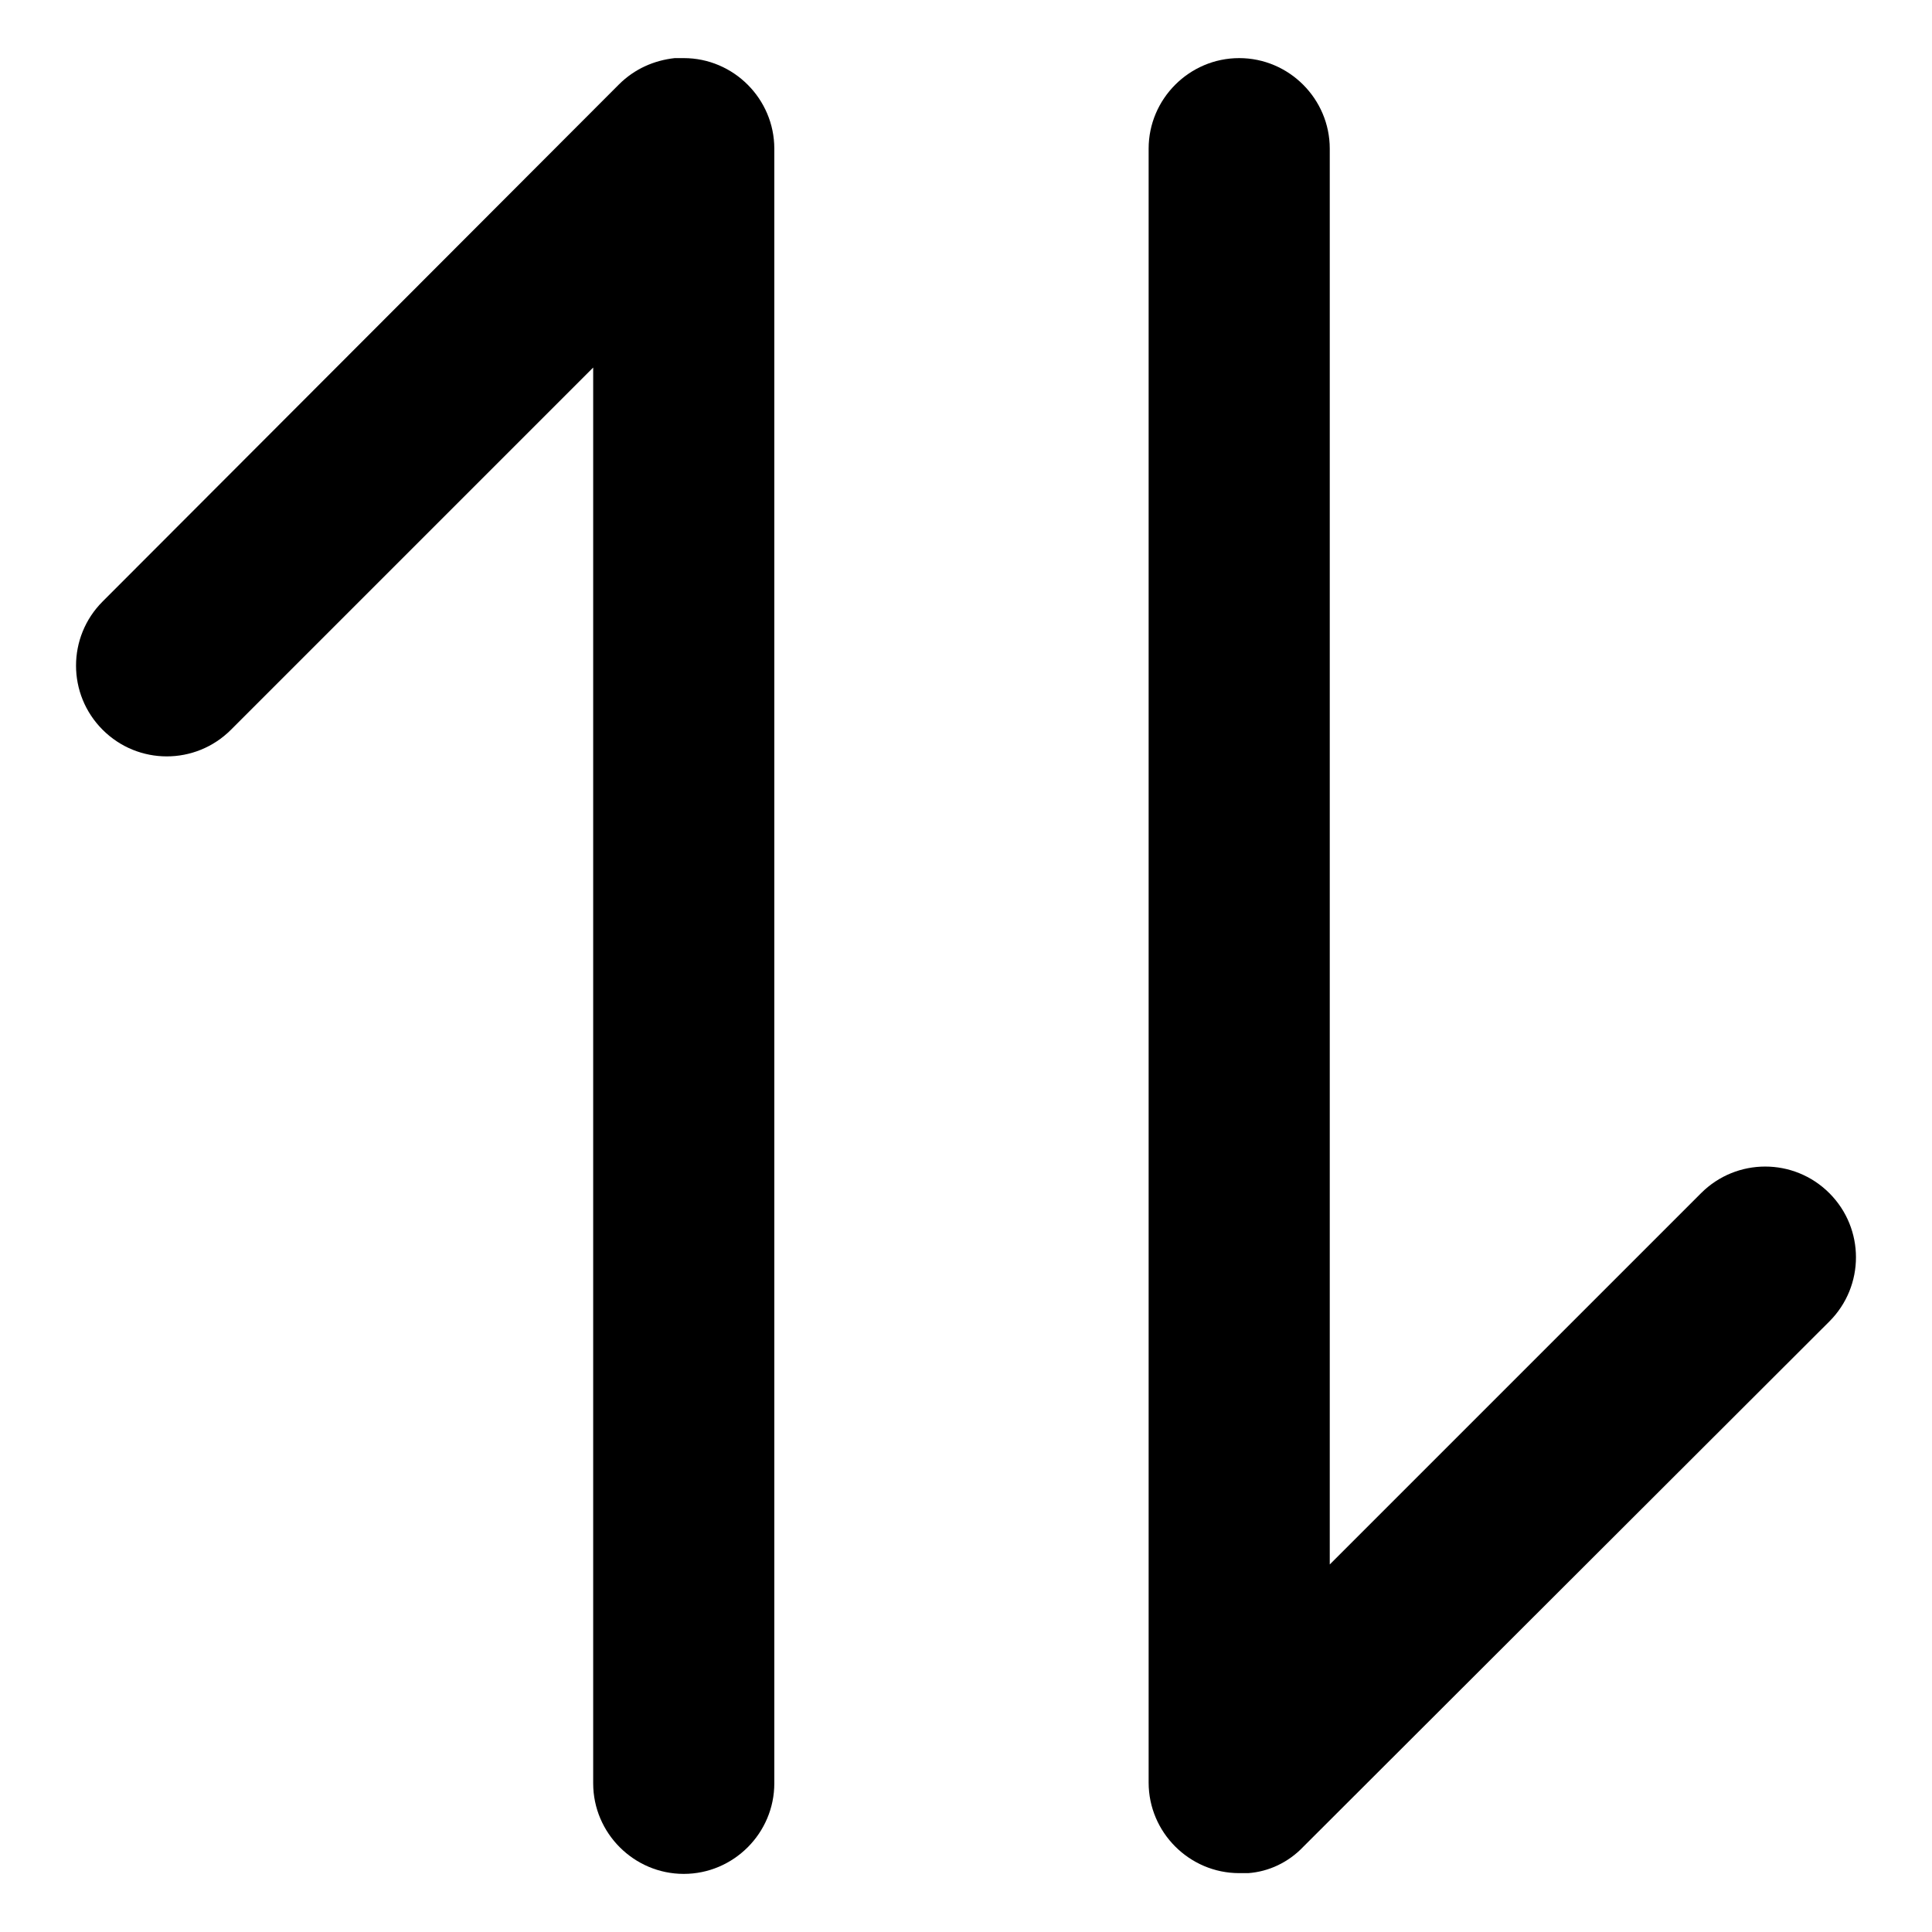
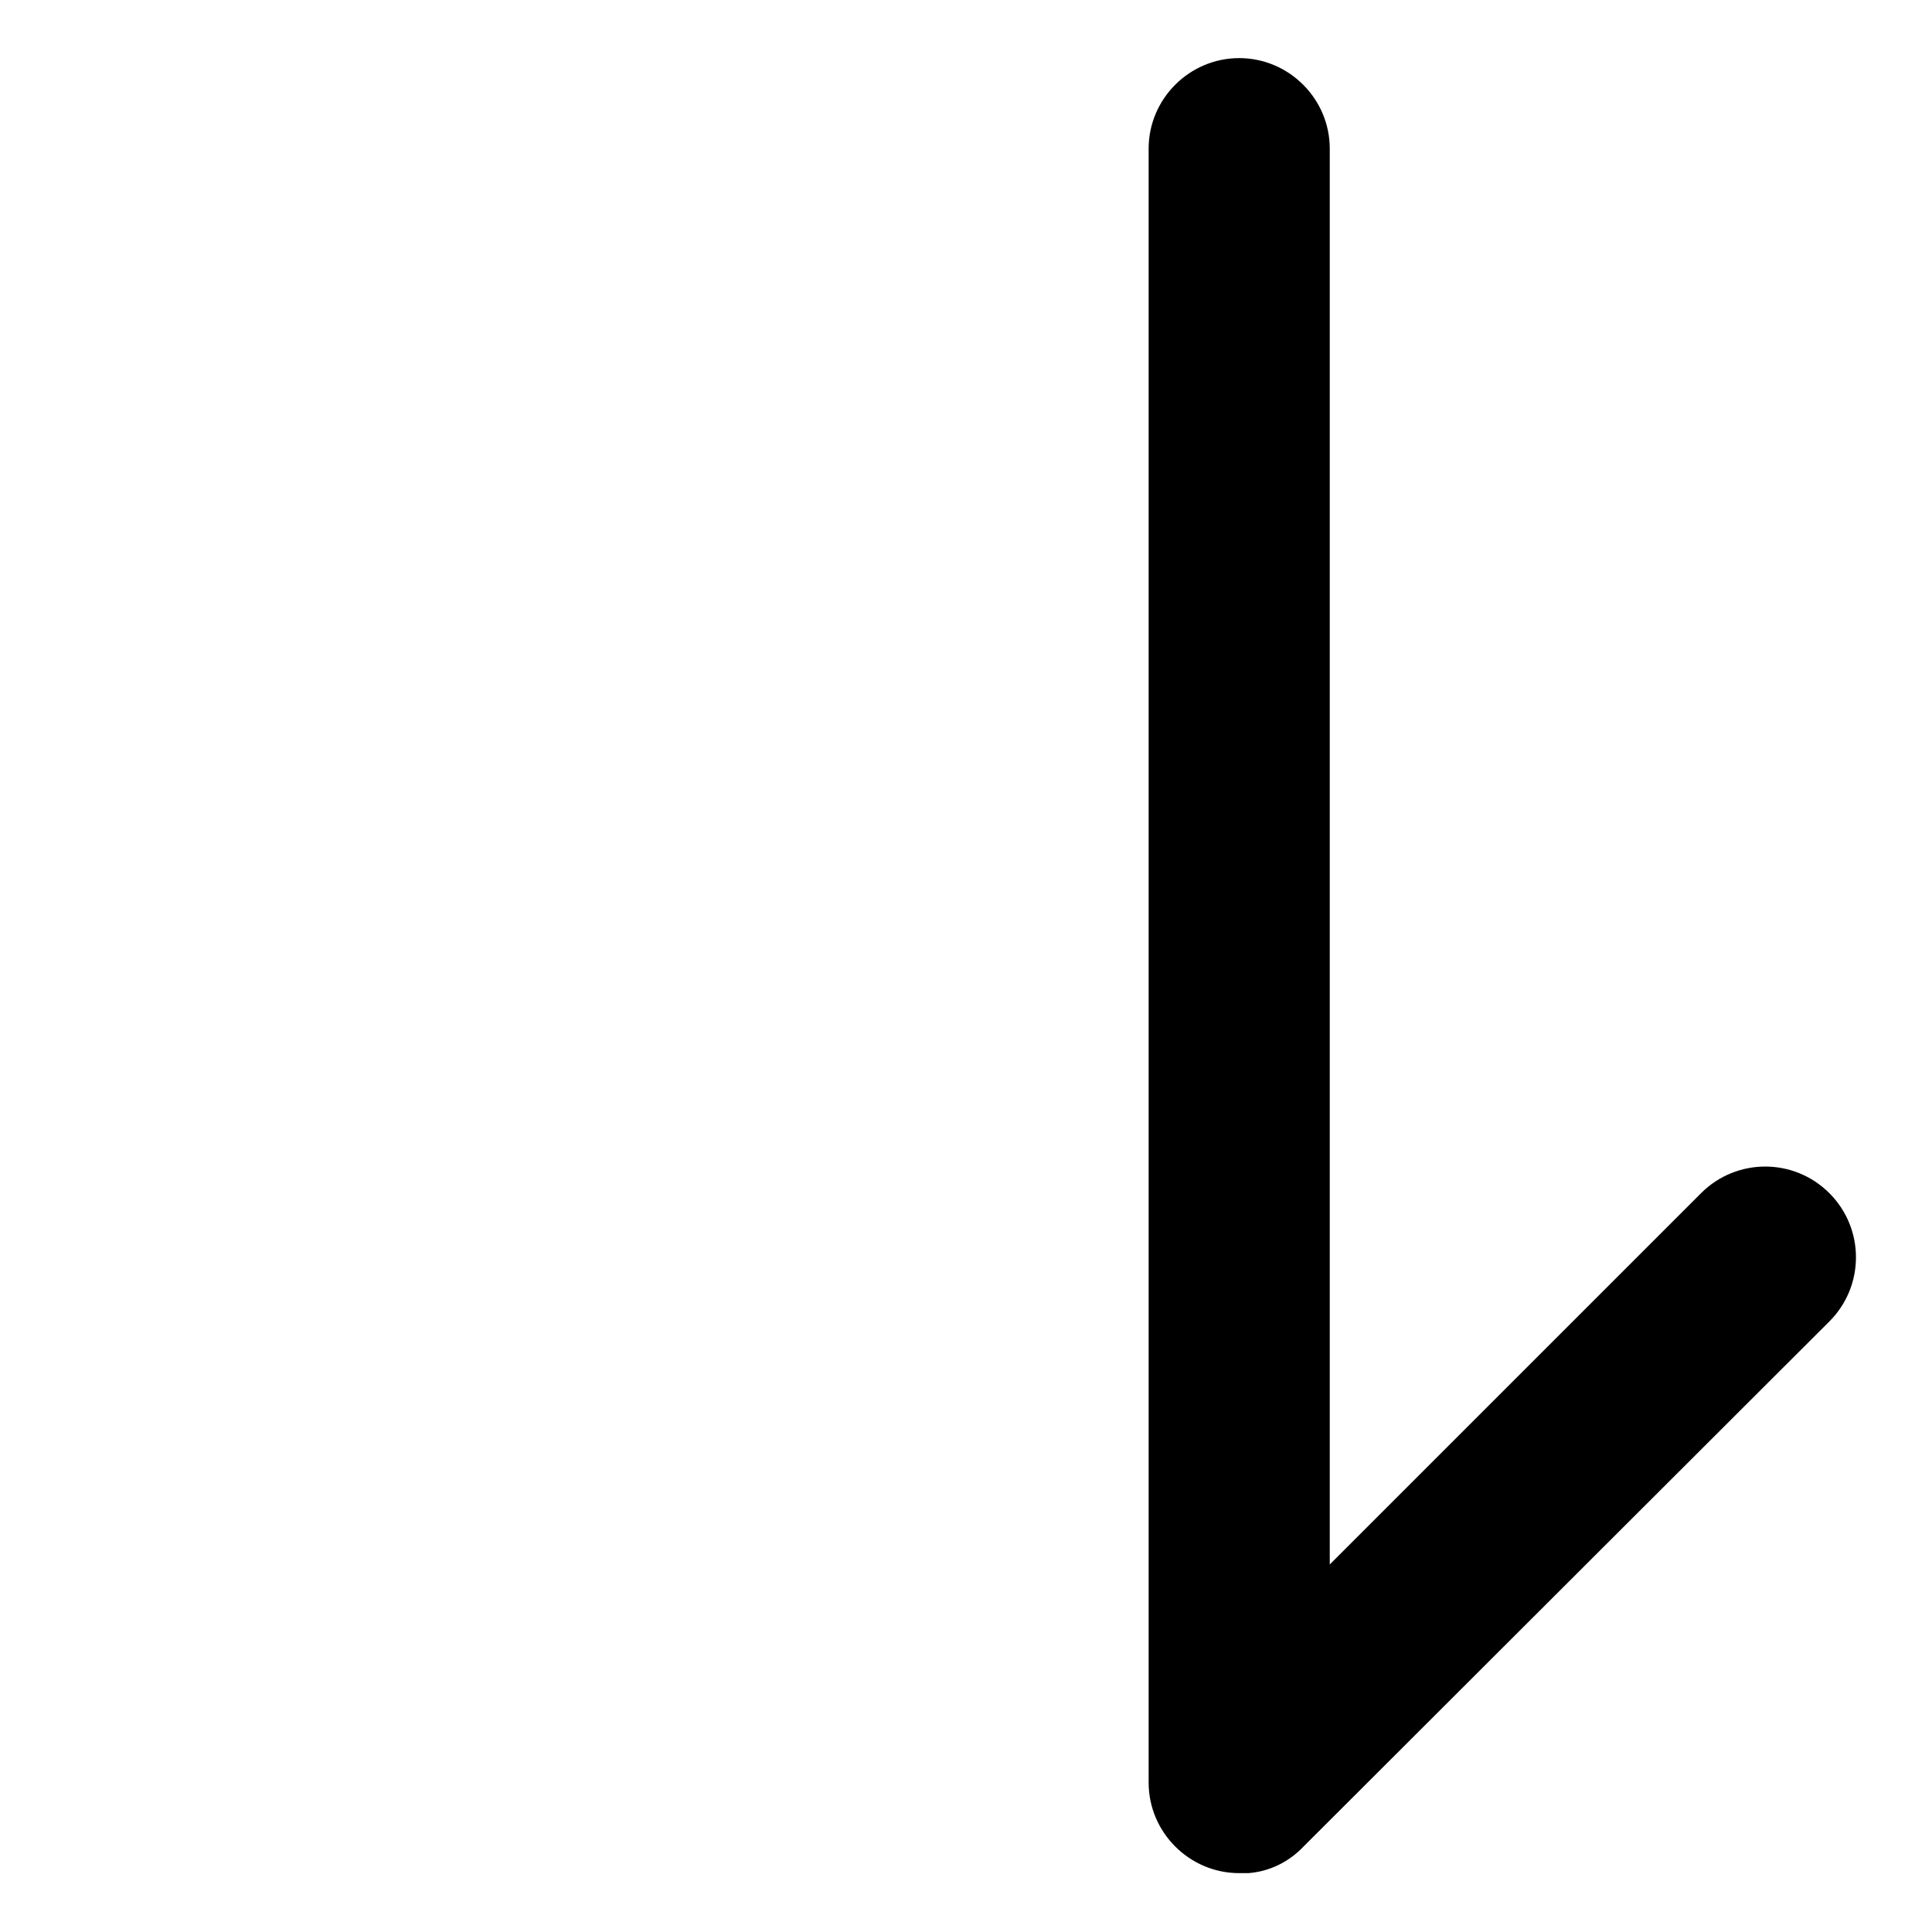
<svg xmlns="http://www.w3.org/2000/svg" version="1.1" x="0px" y="0px" viewBox="0 0 256 256" enable-background="new 0 0 256 256" xml:space="preserve">
  <g>
    <g>
-       <path fill="#000000" d="M165.4,248.2c-0.4,0-0.8,0-1.2,0c-6.6,0-12-5.4-12-12V19.7c0-6.6,5.4-12,12-12c6.6,0,12,5.4,12,12v187.6l49.2-49.2c4.7-4.7,12.3-4.7,17,0c4.7,4.7,4.7,12.3,0,17l-69.7,69.6C170.7,246.8,168.1,248,165.4,248.2z" />
-       <path fill="#000000" d="M89.4,7.7c0.4,0,0.7,0,1.2,0c6.6,0,12,5.4,12,12v216.6c0,6.6-5.4,12-12,12c-6.6,0-12-5.4-12-12V48.7l-48,48c-4.7,4.7-12.3,4.7-17,0c-4.7-4.7-4.7-12.3,0-17L82,11.2C84.1,9.1,86.7,8,89.4,7.7z" />
+       <path fill="#000000" d="M165.4,248.2c-0.4,0-0.8,0-1.2,0c-6.6,0-12-5.4-12-12V19.7c0-6.6,5.4-12,12-12c6.6,0,12,5.4,12,12v187.6l49.2-49.2c4.7-4.7,12.3-4.7,17,0c4.7,4.7,4.7,12.3,0,17l-69.7,69.6C170.7,246.8,168.1,248,165.4,248.2" />
    </g>
  </g>
</svg>